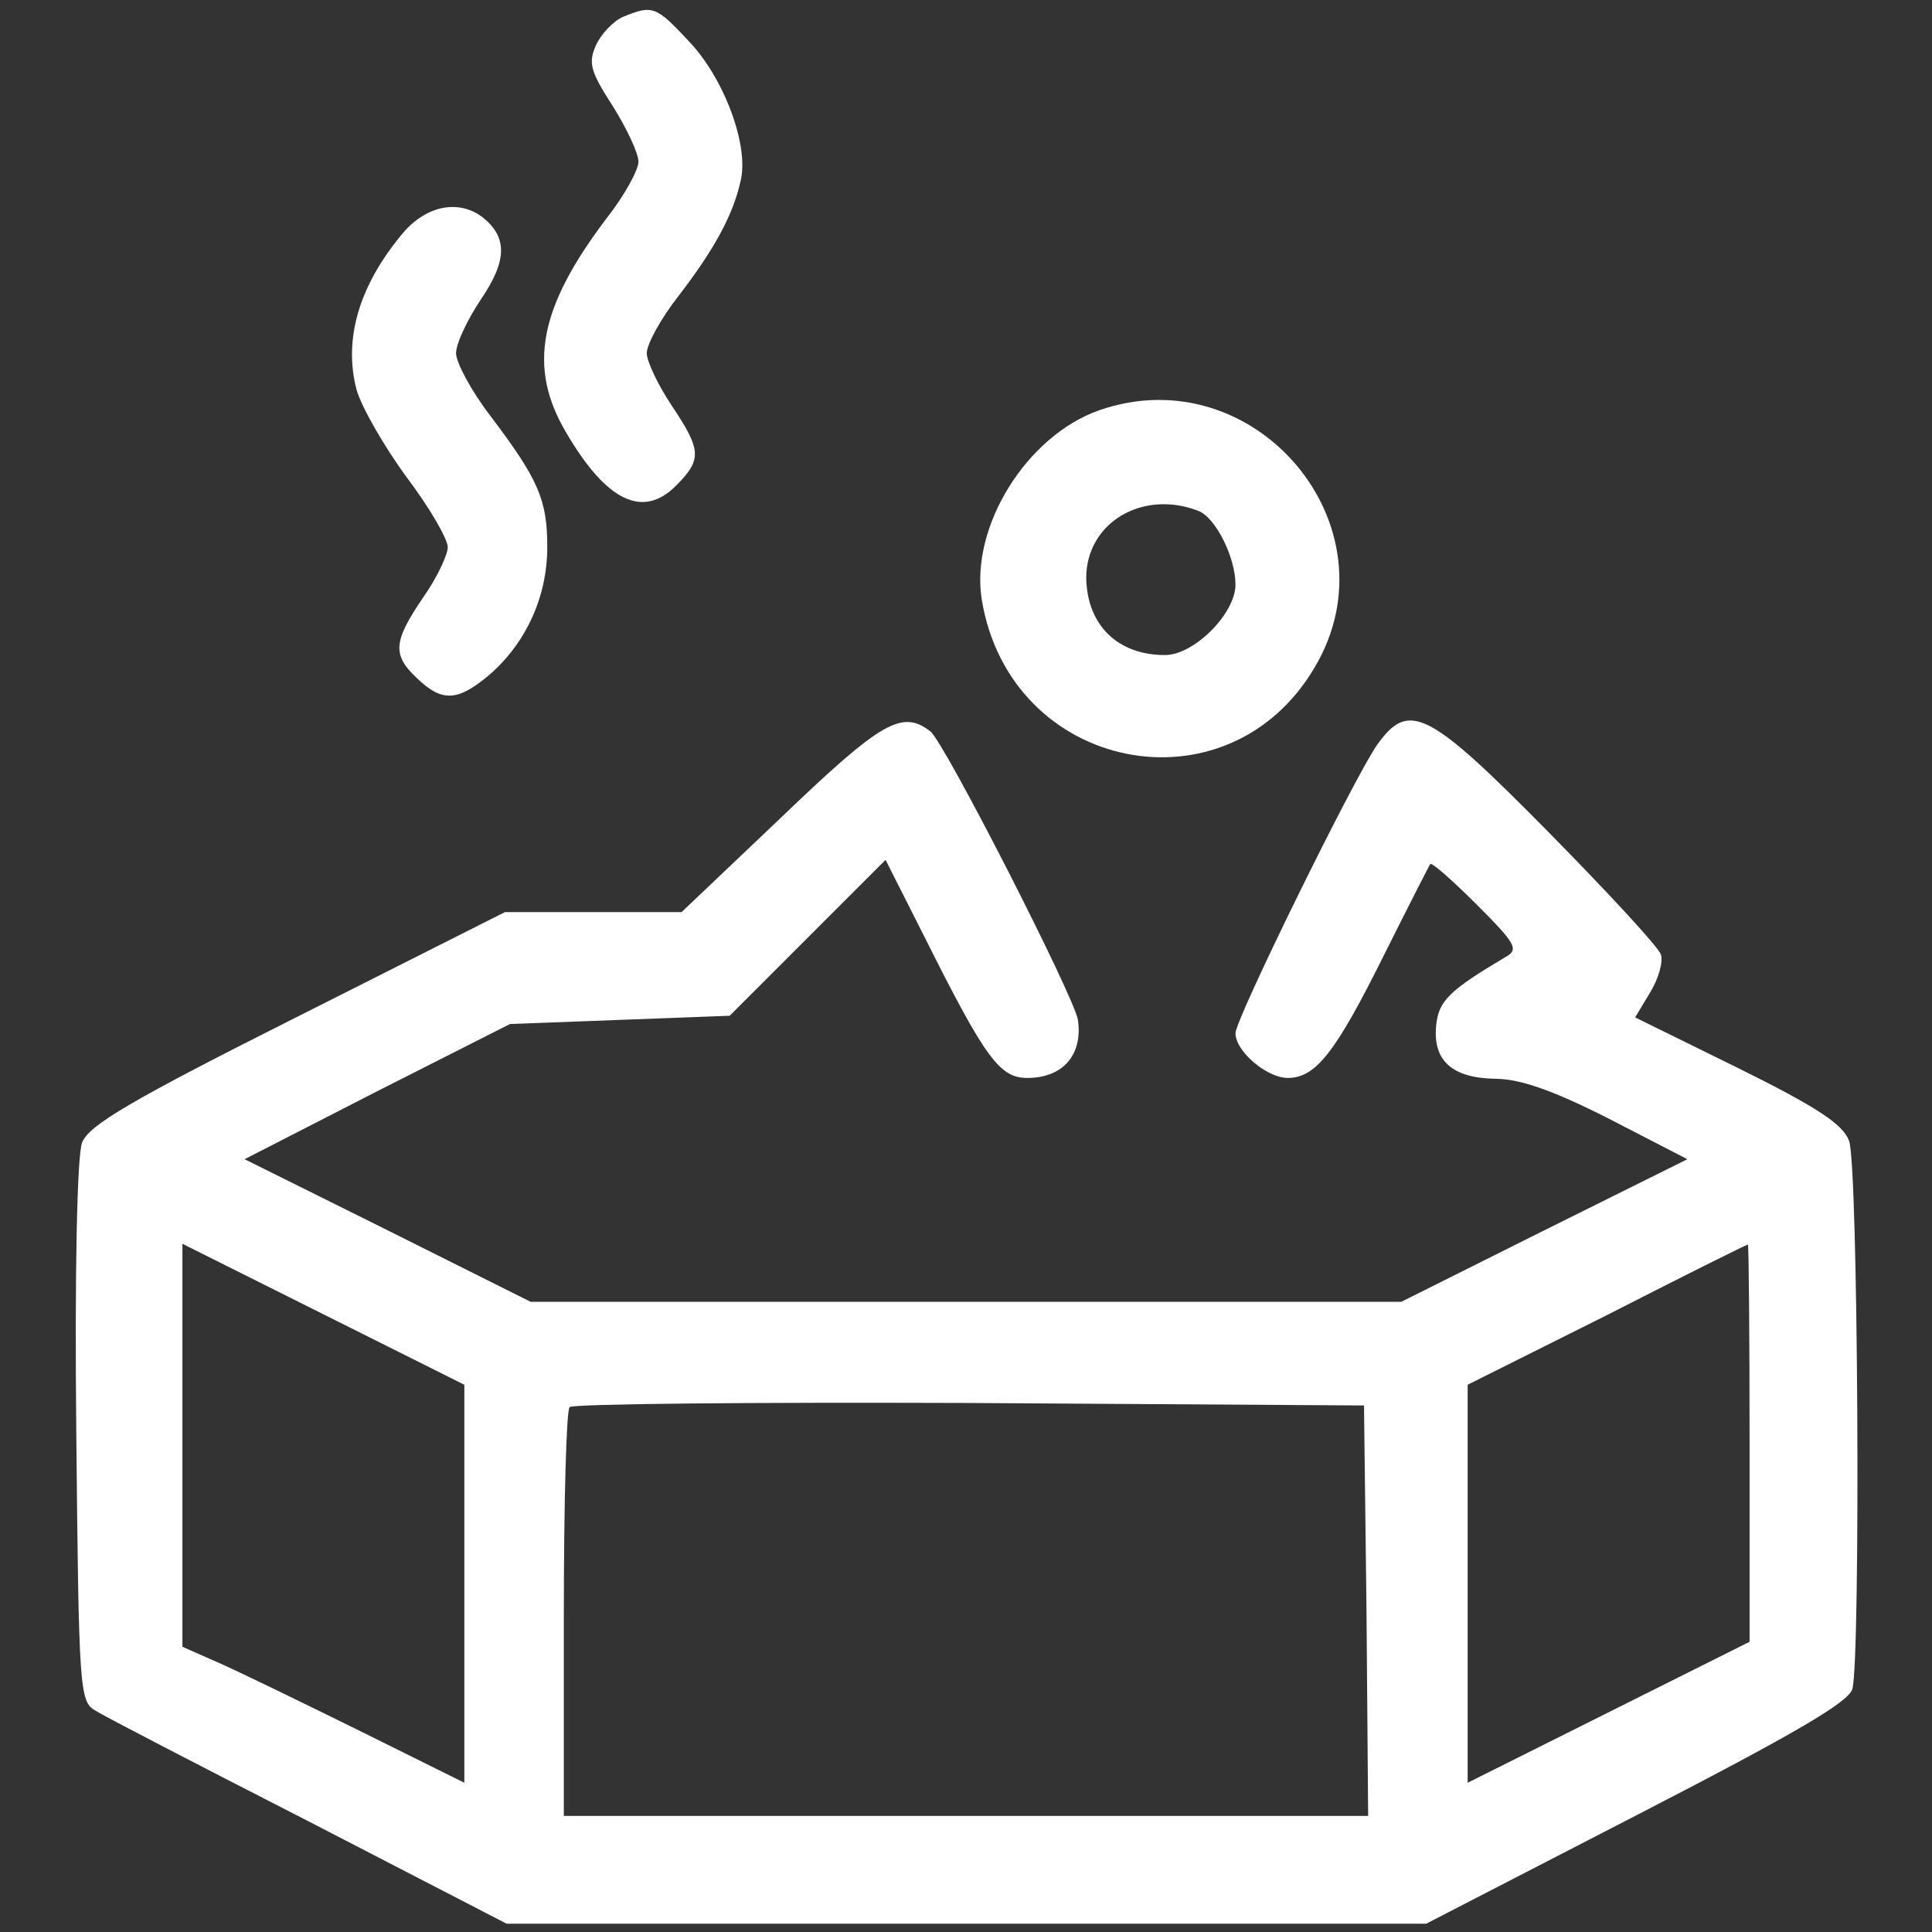
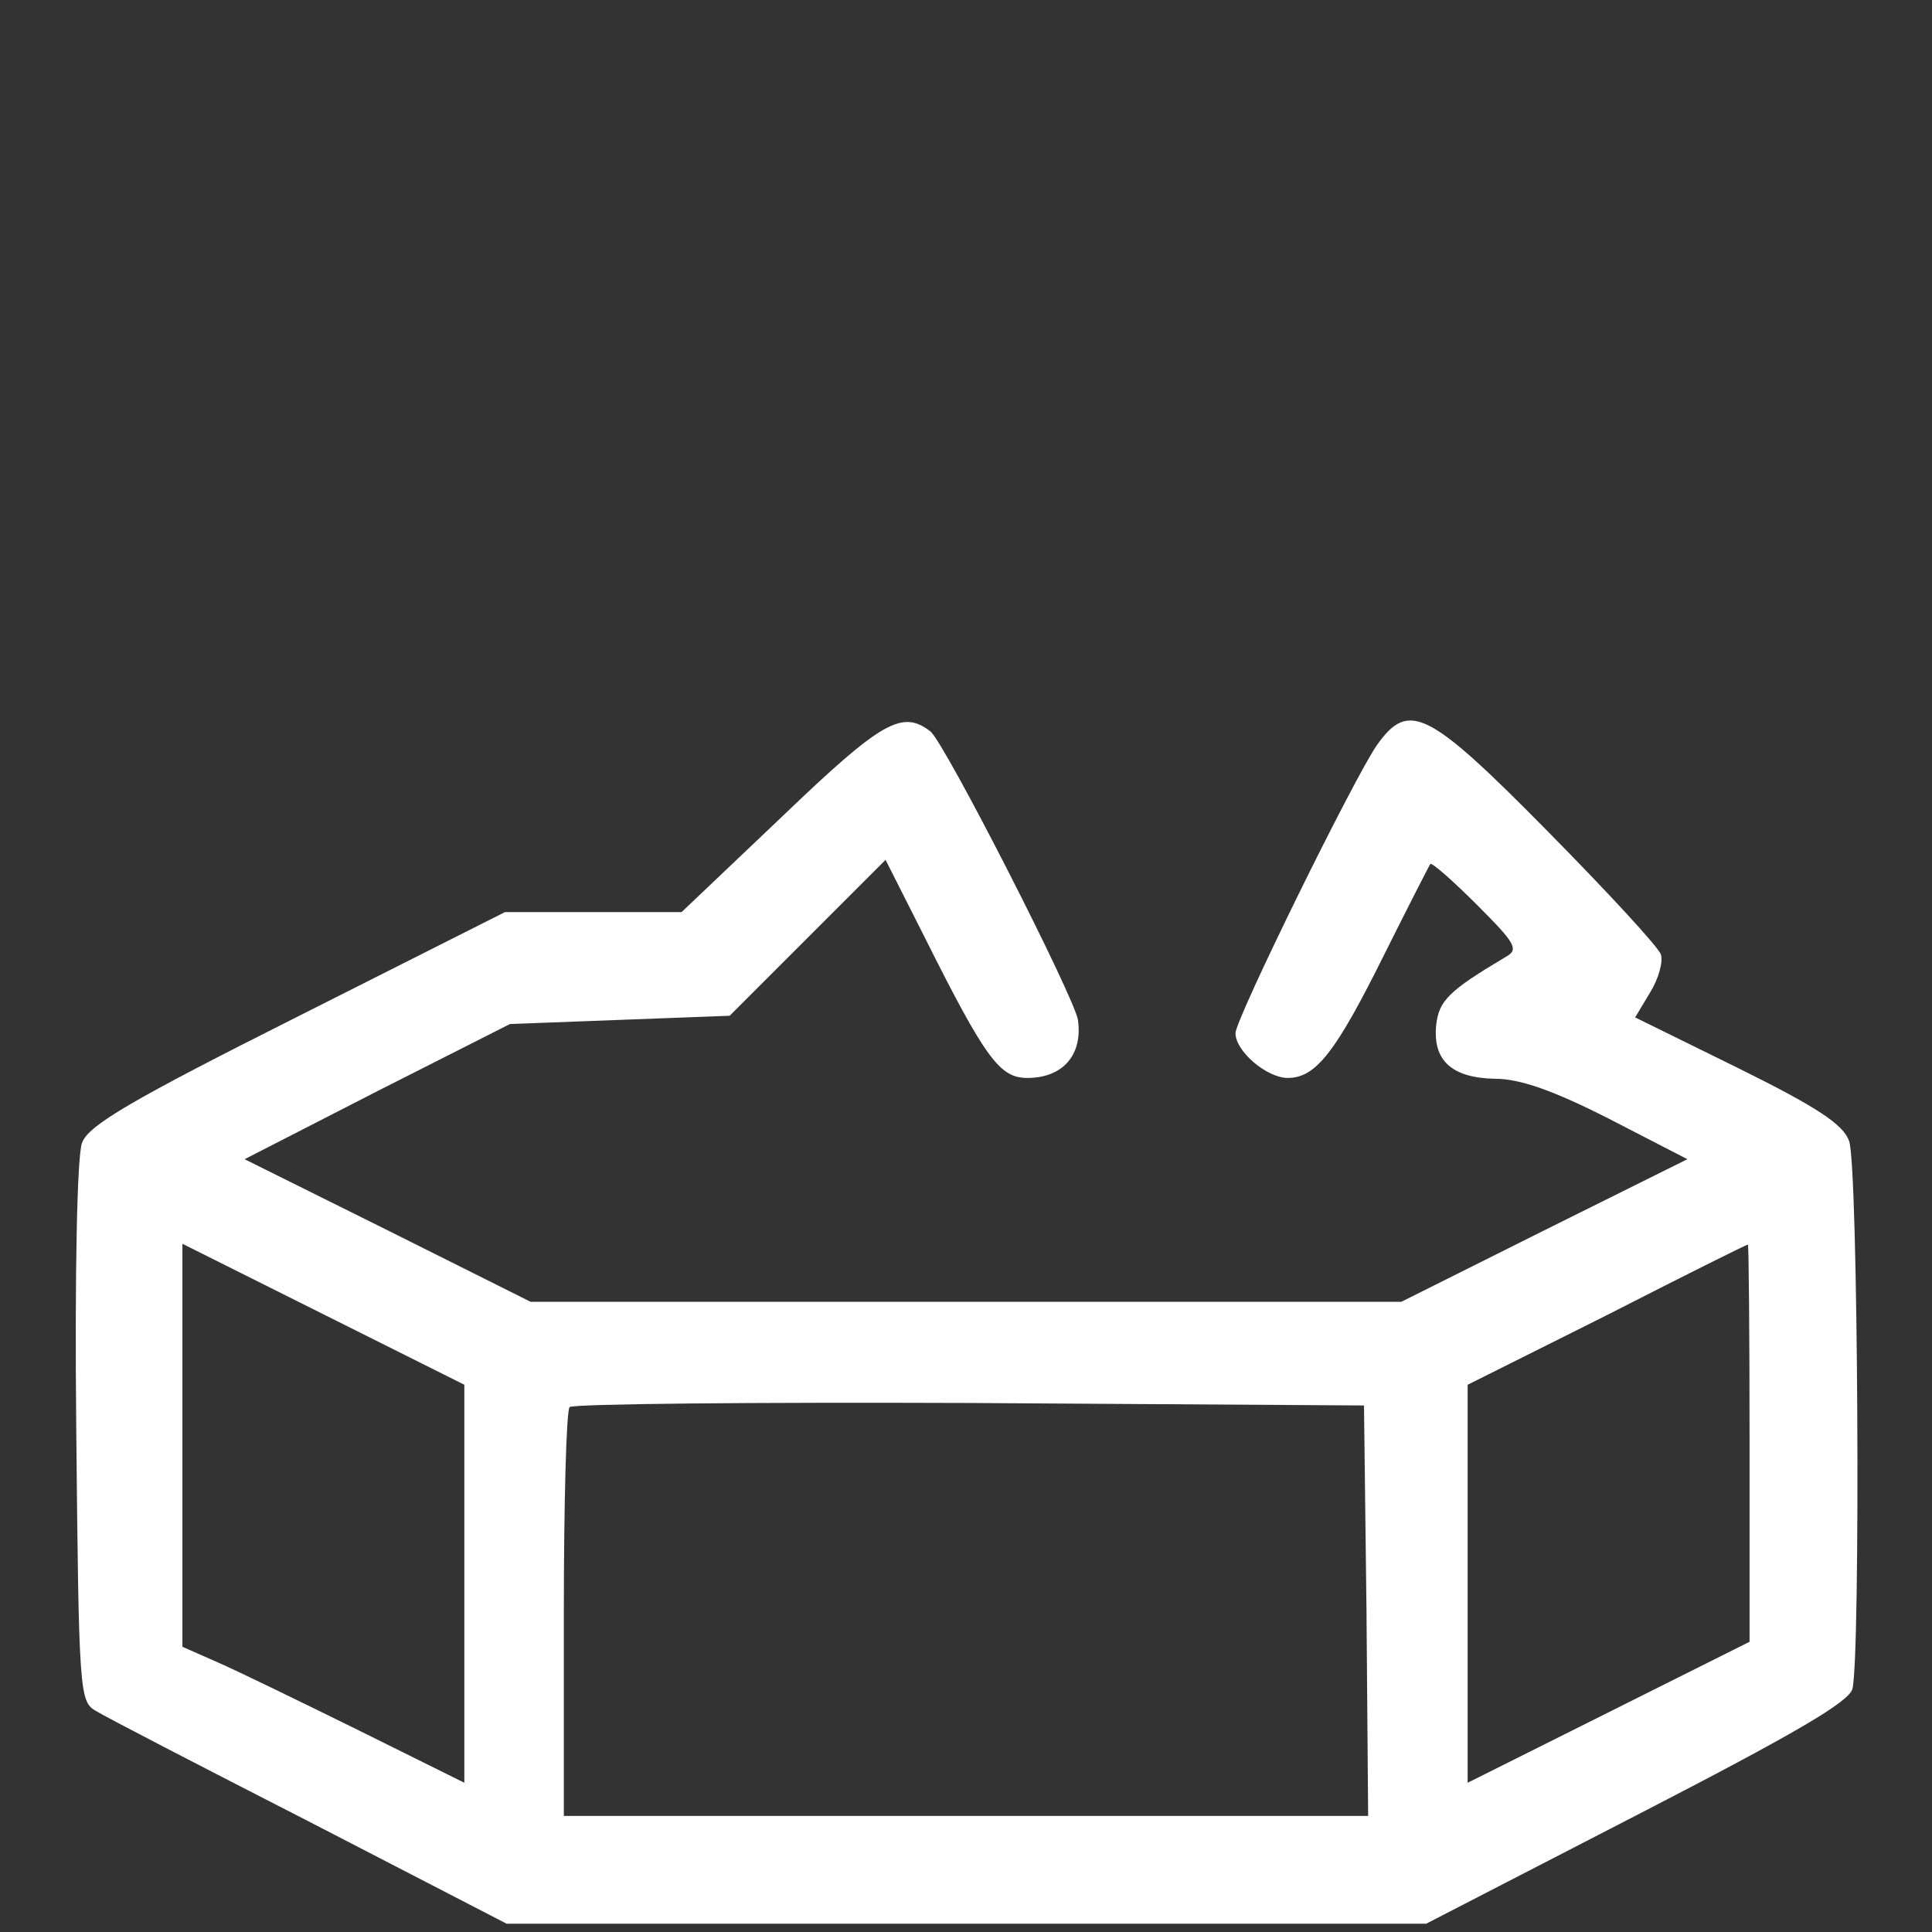
<svg xmlns="http://www.w3.org/2000/svg" width="233pt" height="233pt" viewBox="0 0 233 233" preserveAspectRatio="xMidYMid meet">
  <rect x="0" y="0" width="233" height="233" fill="#333333" stroke="none" />
  <g transform="translate(0,233) scale(0.1,-0.1)" fill="white" stroke="none">
-     <path d="M752 2310 c-12 -5 -27 -21 -33 -34 -10 -22 -7 -32 20 -74 17 -27 31 -57 31 -67 0 -10 -17 -41 -39 -69 -81 -107 -95 -179 -48 -258 48 -82 92 -104 132 -64 32 32 31 43 -5 97 -16 24 -30 53 -30 63 0 11 17 42 39 70 43 56 65 97 74 137 11 43 -20 125 -62 169 -40 43 -44 44 -79 30z" />
-     <path d="M486 2049 c-53 -63 -72 -128 -56 -189 6 -21 33 -68 60 -105 28 -37 50 -75 50 -85 0 -9 -13 -37 -30 -61 -36 -53 -37 -69 -7 -97 30 -29 49 -28 87 4 44 38 70 94 70 154 0 57 -10 81 -69 159 -23 30 -41 64 -41 75 0 12 14 41 30 65 32 47 32 75 2 99 -29 22 -68 14 -96 -19z" />
-     <path d="M1325 1835 c-87 -31 -155 -140 -141 -228 34 -208 297 -261 402 -81 100 170 -73 375 -261 309z m120 -121 c21 -8 45 -56 45 -89 0 -35 -50 -85 -85 -85 -57 0 -94 36 -95 93 0 66 67 107 135 81z" />
-     <path d="M943 1345 l-121 -115 -107 0 -106 0 -250 -126 c-201 -101 -252 -131 -260 -152 -6 -15 -9 -156 -7 -349 3 -312 4 -325 23 -336 11 -7 127 -67 258 -134 l238 -123 555 0 554 0 254 131 c192 99 255 136 260 152 10 38 7 634 -4 661 -7 20 -39 41 -134 88 l-124 61 18 30 c10 16 16 37 13 46 -3 9 -65 76 -137 149 -144 146 -167 157 -205 104 -27 -38 -171 -331 -171 -348 0 -22 38 -54 63 -54 34 0 58 31 117 150 29 58 54 107 55 108 2 2 27 -20 56 -49 47 -47 51 -54 35 -63 -69 -41 -81 -53 -84 -83 -4 -42 19 -63 71 -64 30 0 70 -14 137 -48 l95 -49 -173 -86 -172 -86 -525 0 -525 0 -172 86 -173 86 160 82 160 81 132 5 133 5 94 94 94 94 47 -93 c74 -148 91 -170 124 -170 43 0 67 28 61 70 -4 27 -161 335 -178 348 -34 26 -58 13 -179 -103z m-383 -925 l0 -240 -127 63 c-71 35 -147 72 -170 82 l-43 19 0 243 0 243 170 -85 170 -85 0 -240z m1550 170 l0 -240 -170 -85 -170 -85 0 240 0 240 168 84 c92 47 168 85 170 85 1 1 2 -107 2 -239z m-462 -202 l2 -248 -485 0 -485 0 0 243 c0 134 3 247 7 250 3 4 221 6 482 5 l476 -3 3 -247z" />
+     <path d="M943 1345 l-121 -115 -107 0 -106 0 -250 -126 c-201 -101 -252 -131 -260 -152 -6 -15 -9 -156 -7 -349 3 -312 4 -325 23 -336 11 -7 127 -67 258 -134 l238 -123 555 0 554 0 254 131 c192 99 255 136 260 152 10 38 7 634 -4 661 -7 20 -39 41 -134 88 l-124 61 18 30 c10 16 16 37 13 46 -3 9 -65 76 -137 149 -144 146 -167 157 -205 104 -27 -38 -171 -331 -171 -348 0 -22 38 -54 63 -54 34 0 58 31 117 150 29 58 54 107 55 108 2 2 27 -20 56 -49 47 -47 51 -54 35 -63 -69 -41 -81 -53 -84 -83 -4 -42 19 -63 71 -64 30 0 70 -14 137 -48 l95 -49 -173 -86 -172 -86 -525 0 -525 0 -172 86 -173 86 160 82 160 81 132 5 133 5 94 94 94 94 47 -93 c74 -148 91 -170 124 -170 43 0 67 28 61 70 -4 27 -161 335 -178 348 -34 26 -58 13 -179 -103m-383 -925 l0 -240 -127 63 c-71 35 -147 72 -170 82 l-43 19 0 243 0 243 170 -85 170 -85 0 -240z m1550 170 l0 -240 -170 -85 -170 -85 0 240 0 240 168 84 c92 47 168 85 170 85 1 1 2 -107 2 -239z m-462 -202 l2 -248 -485 0 -485 0 0 243 c0 134 3 247 7 250 3 4 221 6 482 5 l476 -3 3 -247z" />
  </g>
</svg>